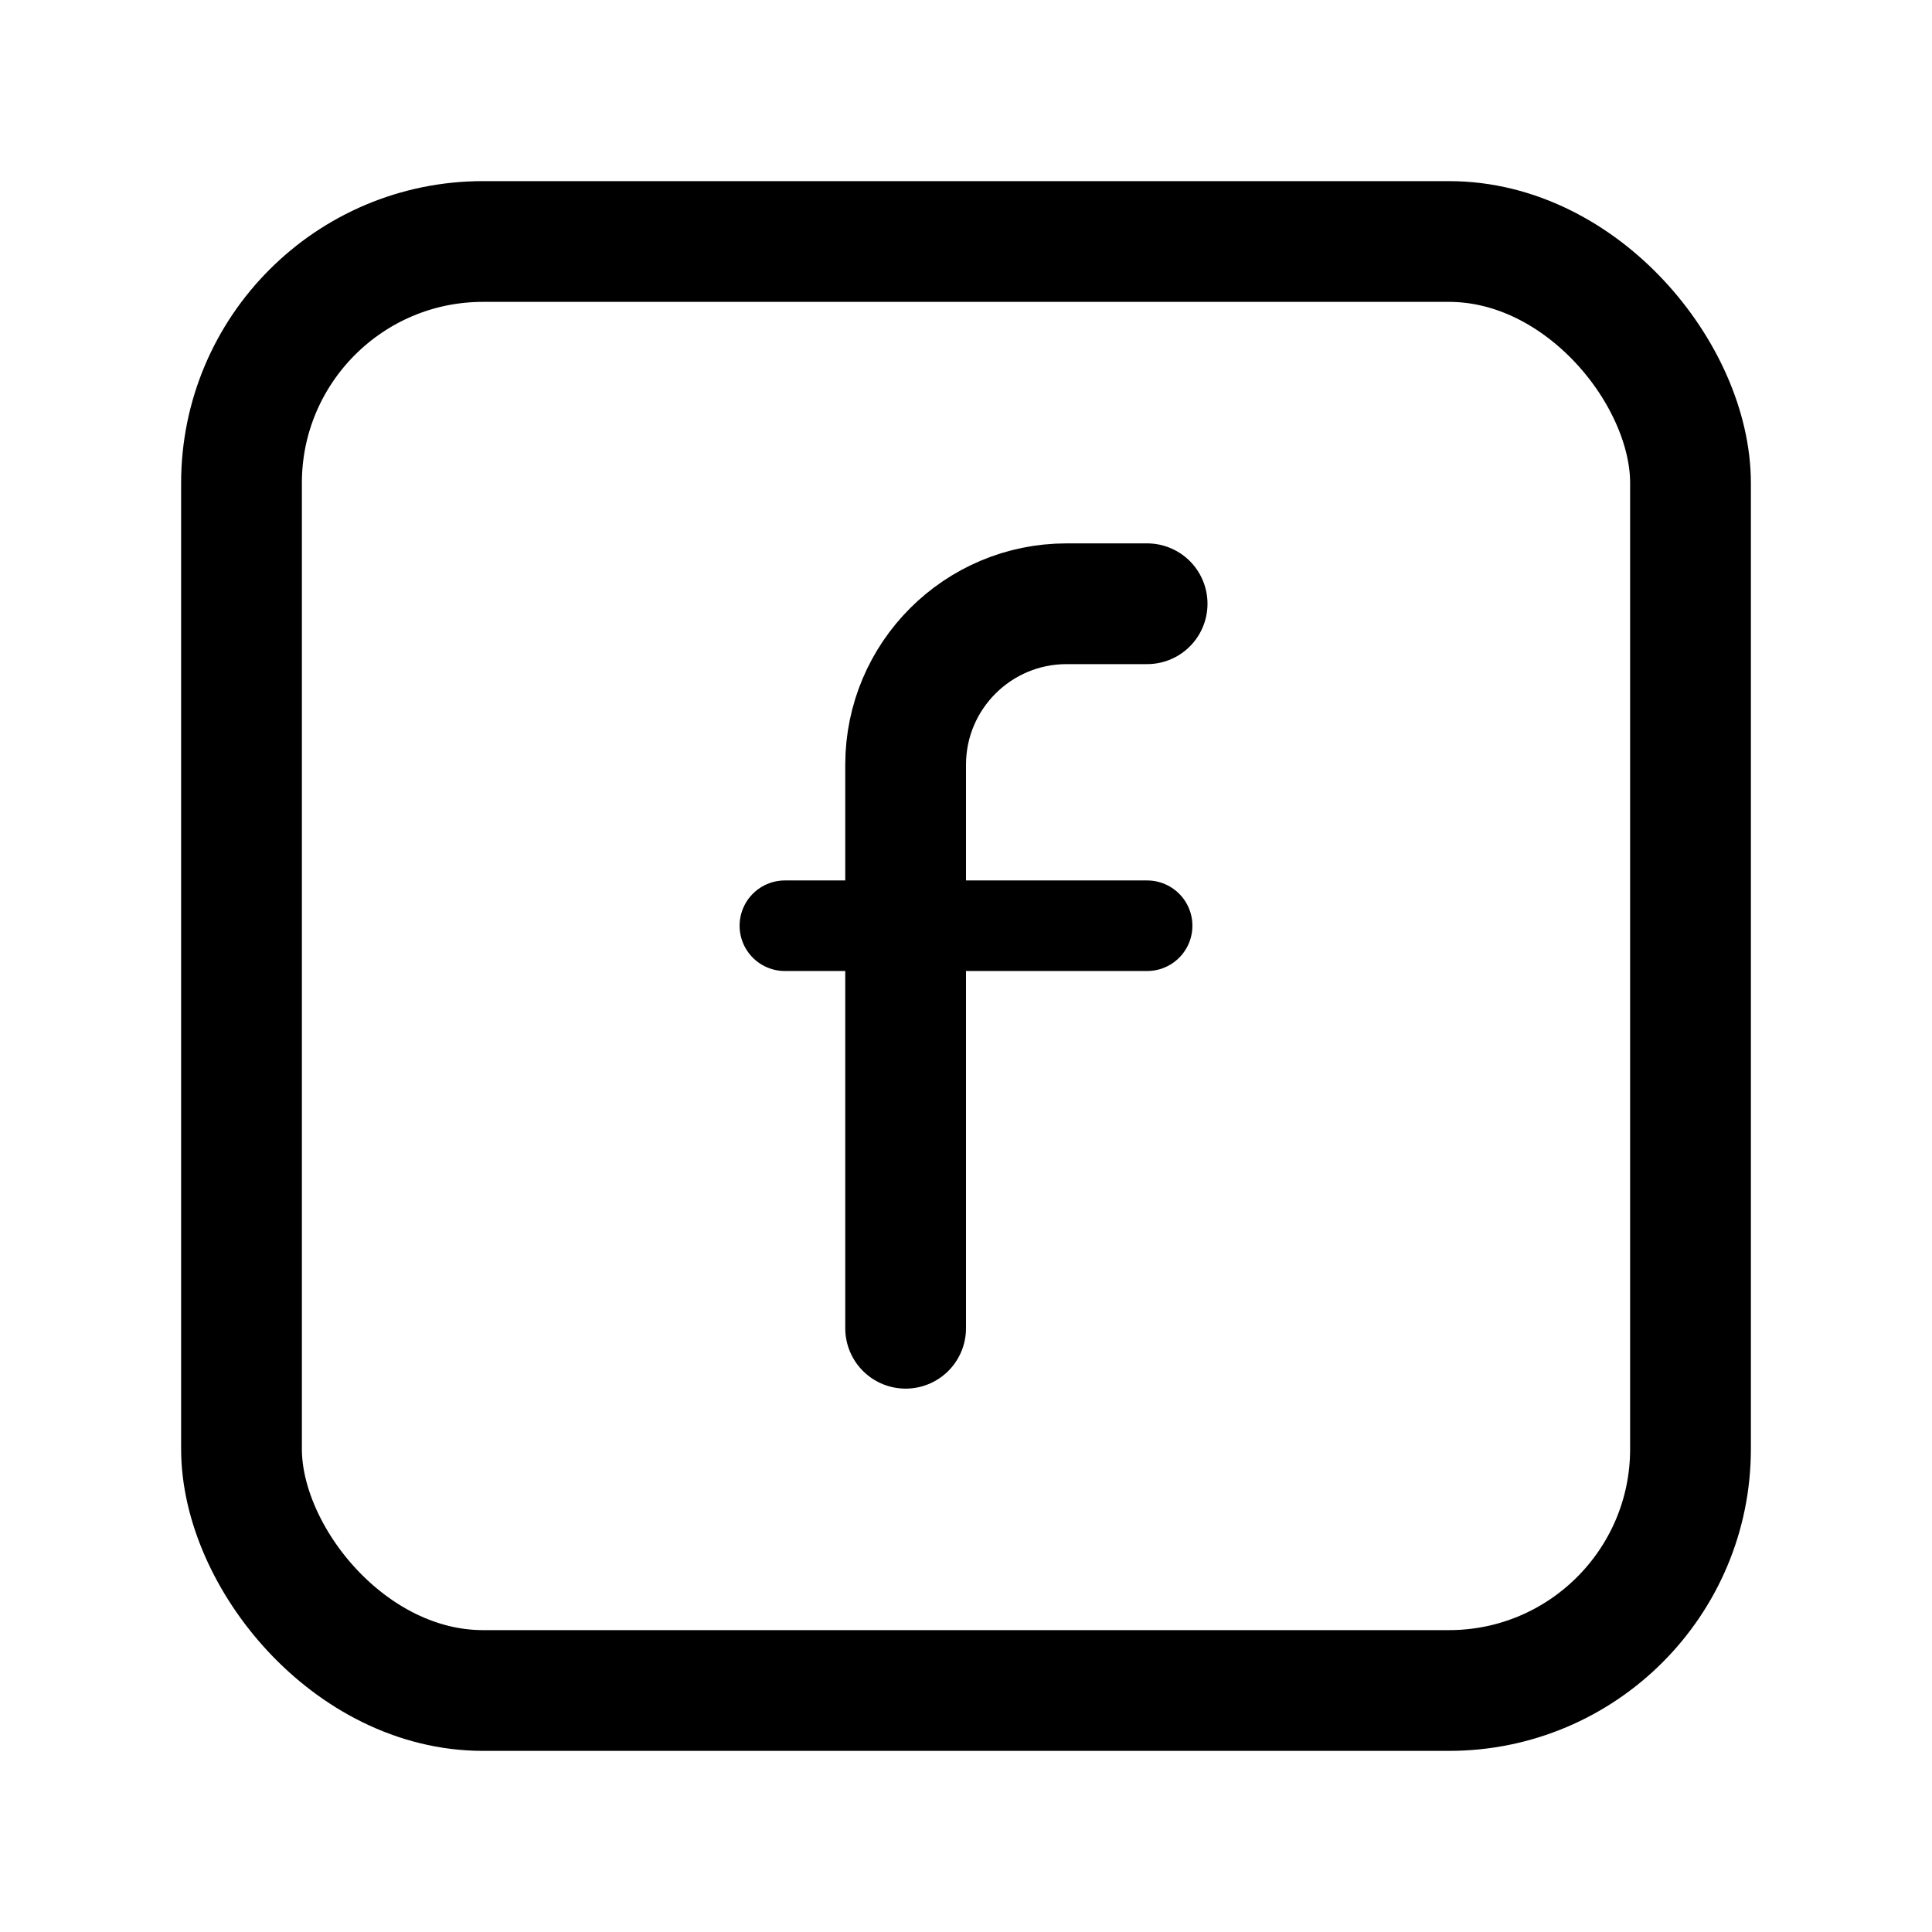
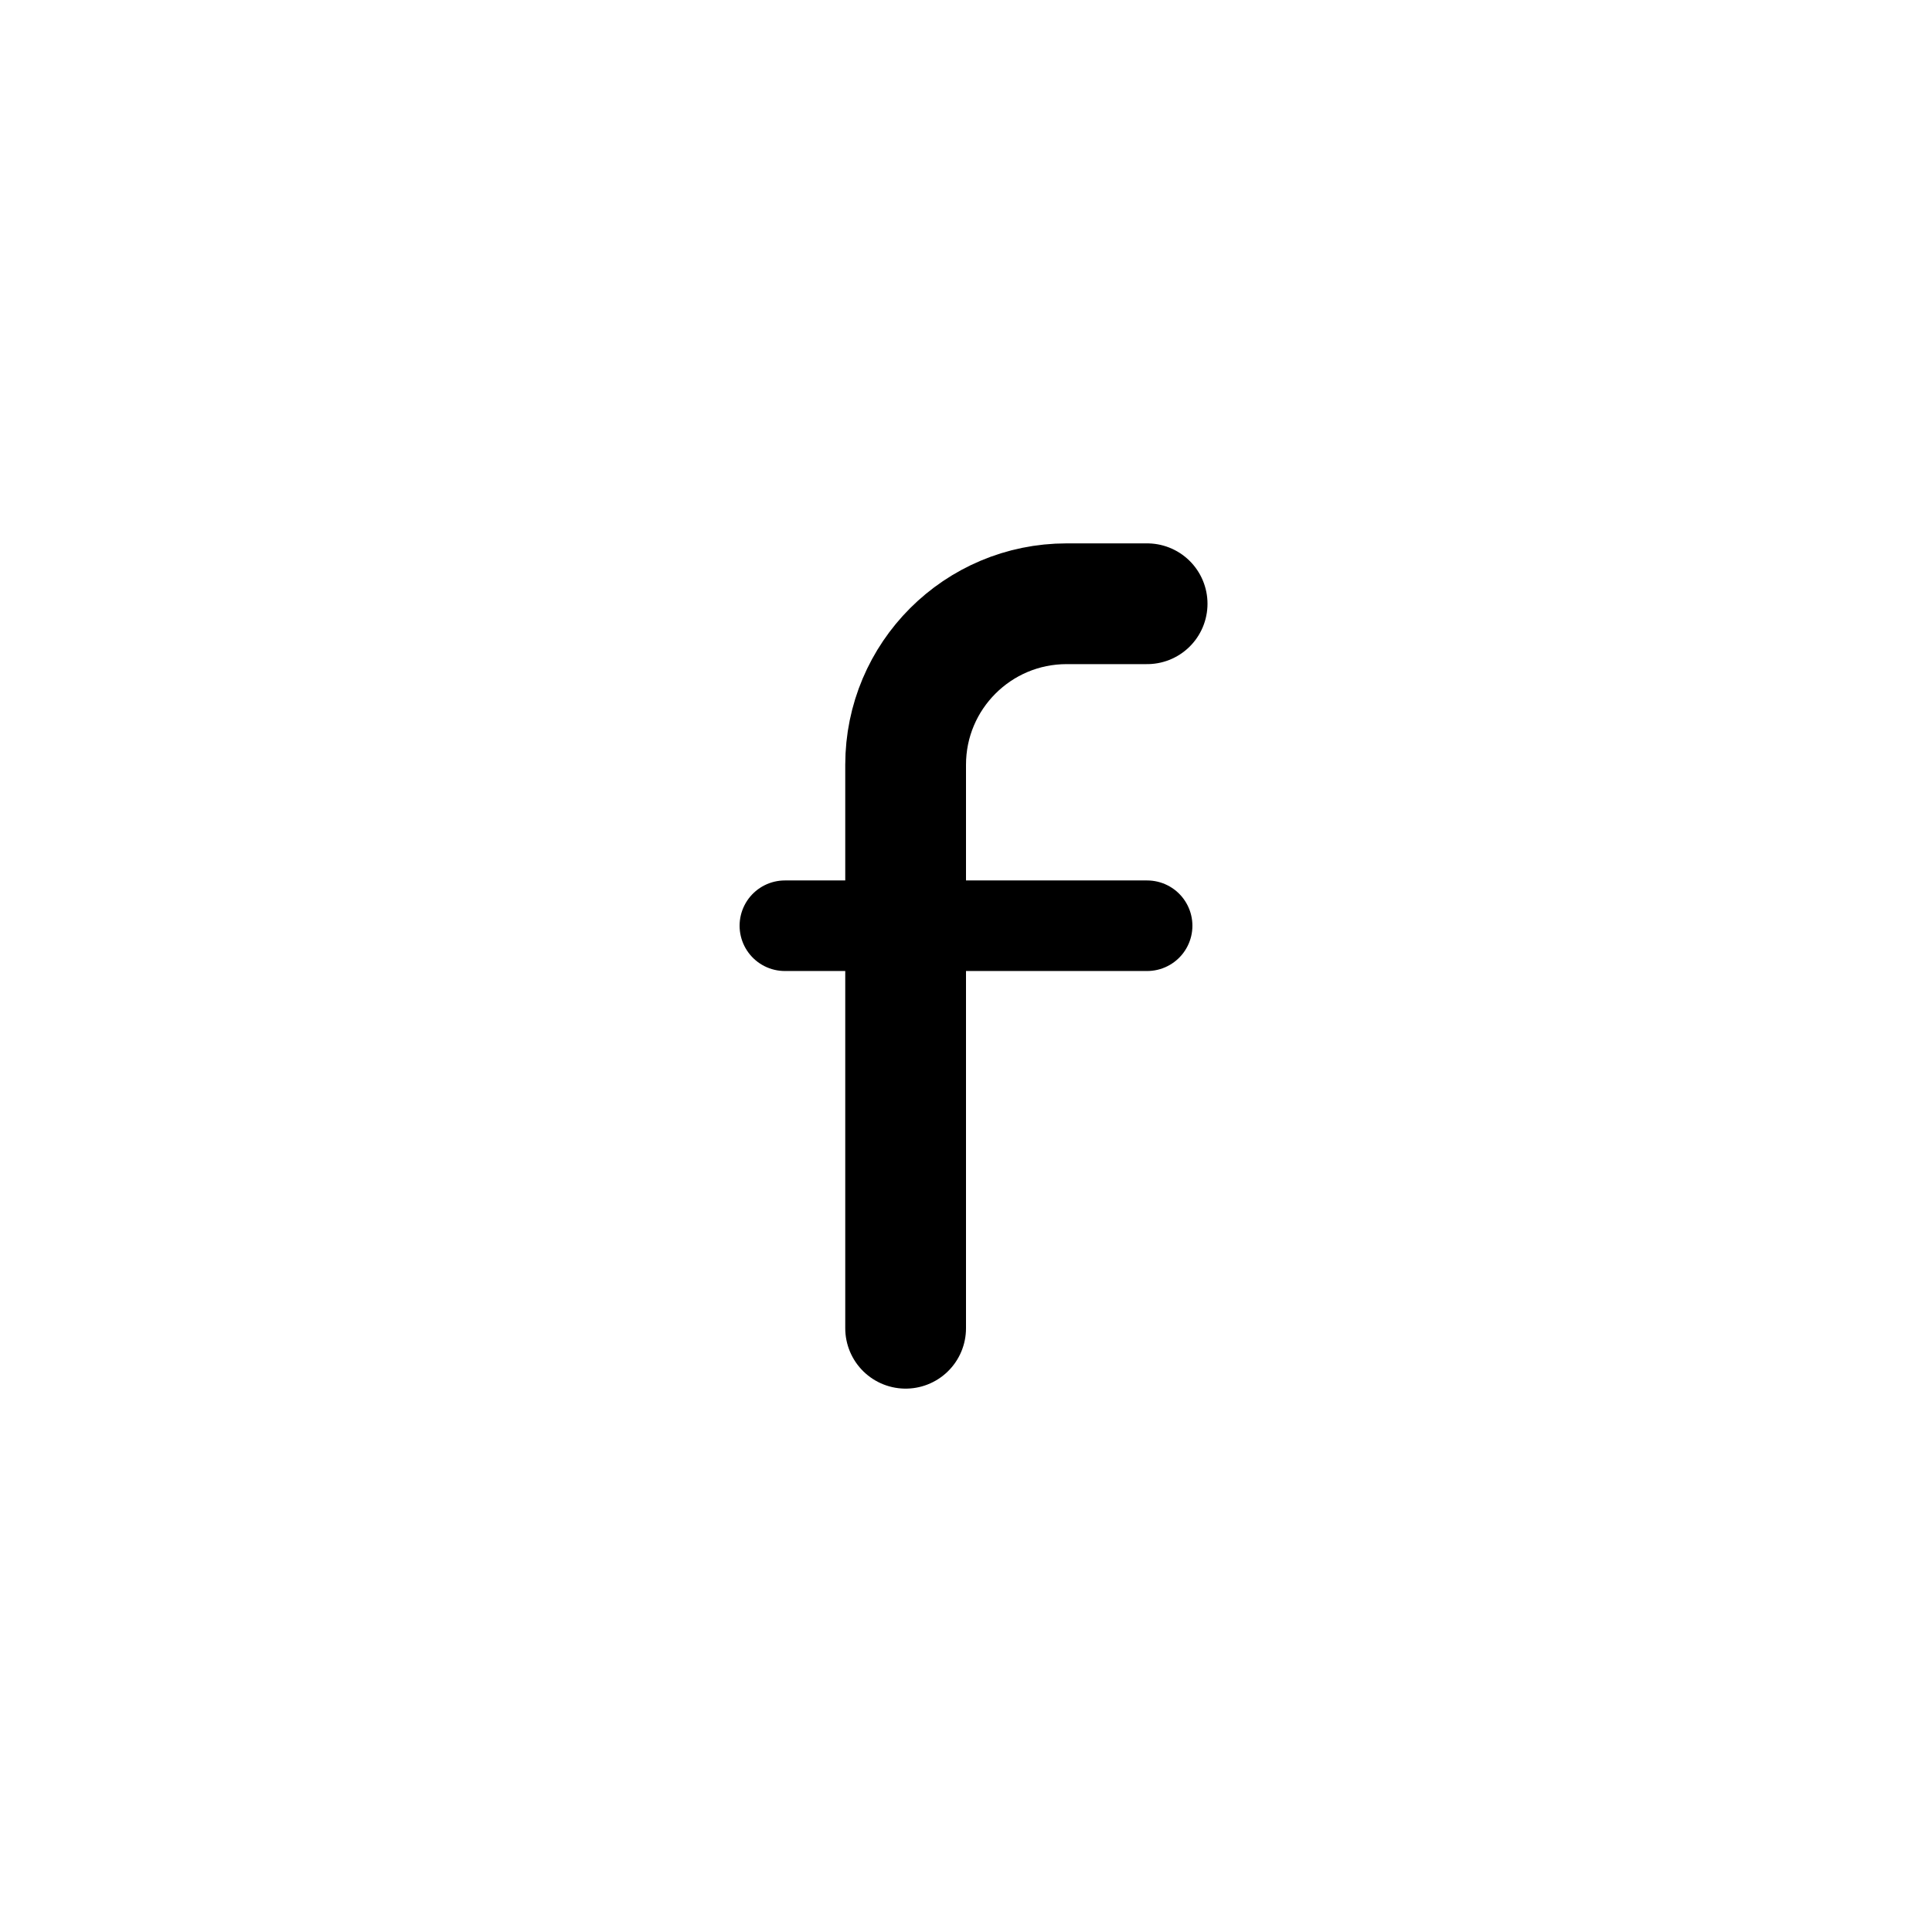
<svg xmlns="http://www.w3.org/2000/svg" width="32" height="32" viewBox="0 0 32 32" fill="none">
  <path d="M13 15.333H19" stroke="currentColor" stroke-width="1.5" stroke-linecap="round" stroke-linejoin="round" />
  <path d="M19 10H17.667C16.194 10 15 11.194 15 12.667V22" stroke="currentColor" stroke-width="2" stroke-linecap="round" stroke-linejoin="round" />
-   <rect x="4" y="4" width="24" height="24" rx="4" stroke="currentColor" stroke-width="2" stroke-linecap="round" stroke-linejoin="round" />
</svg>